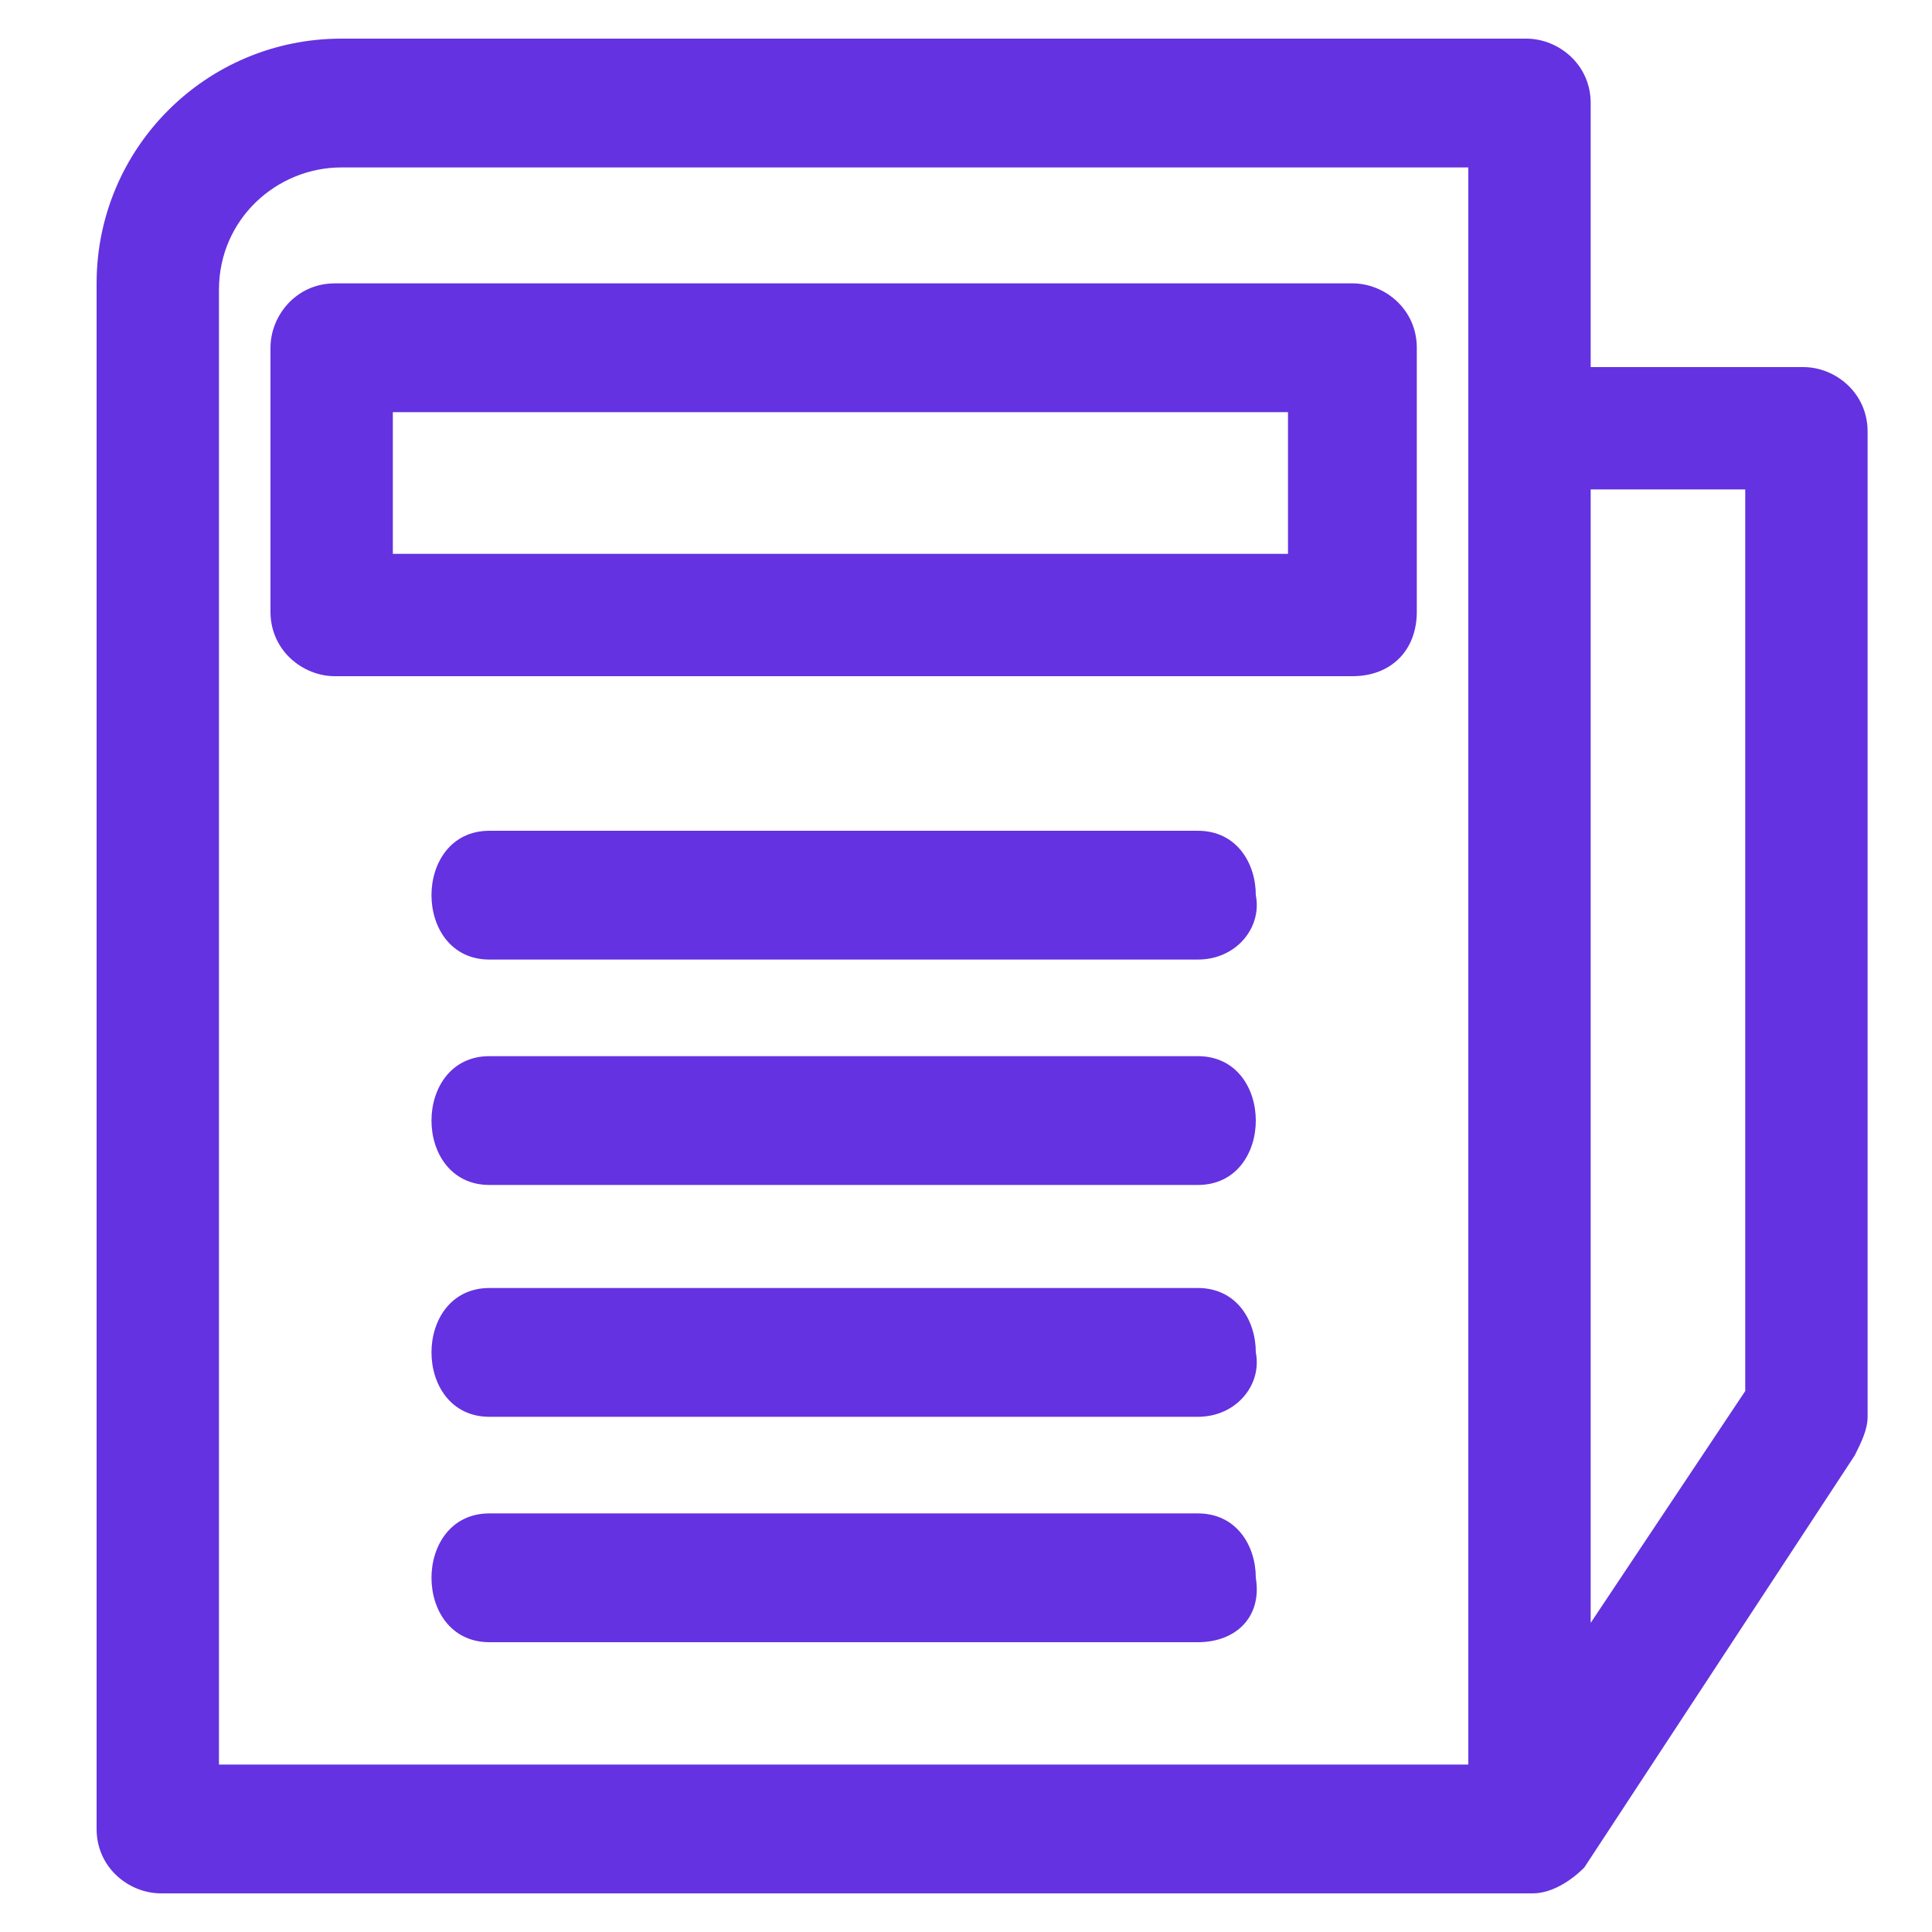
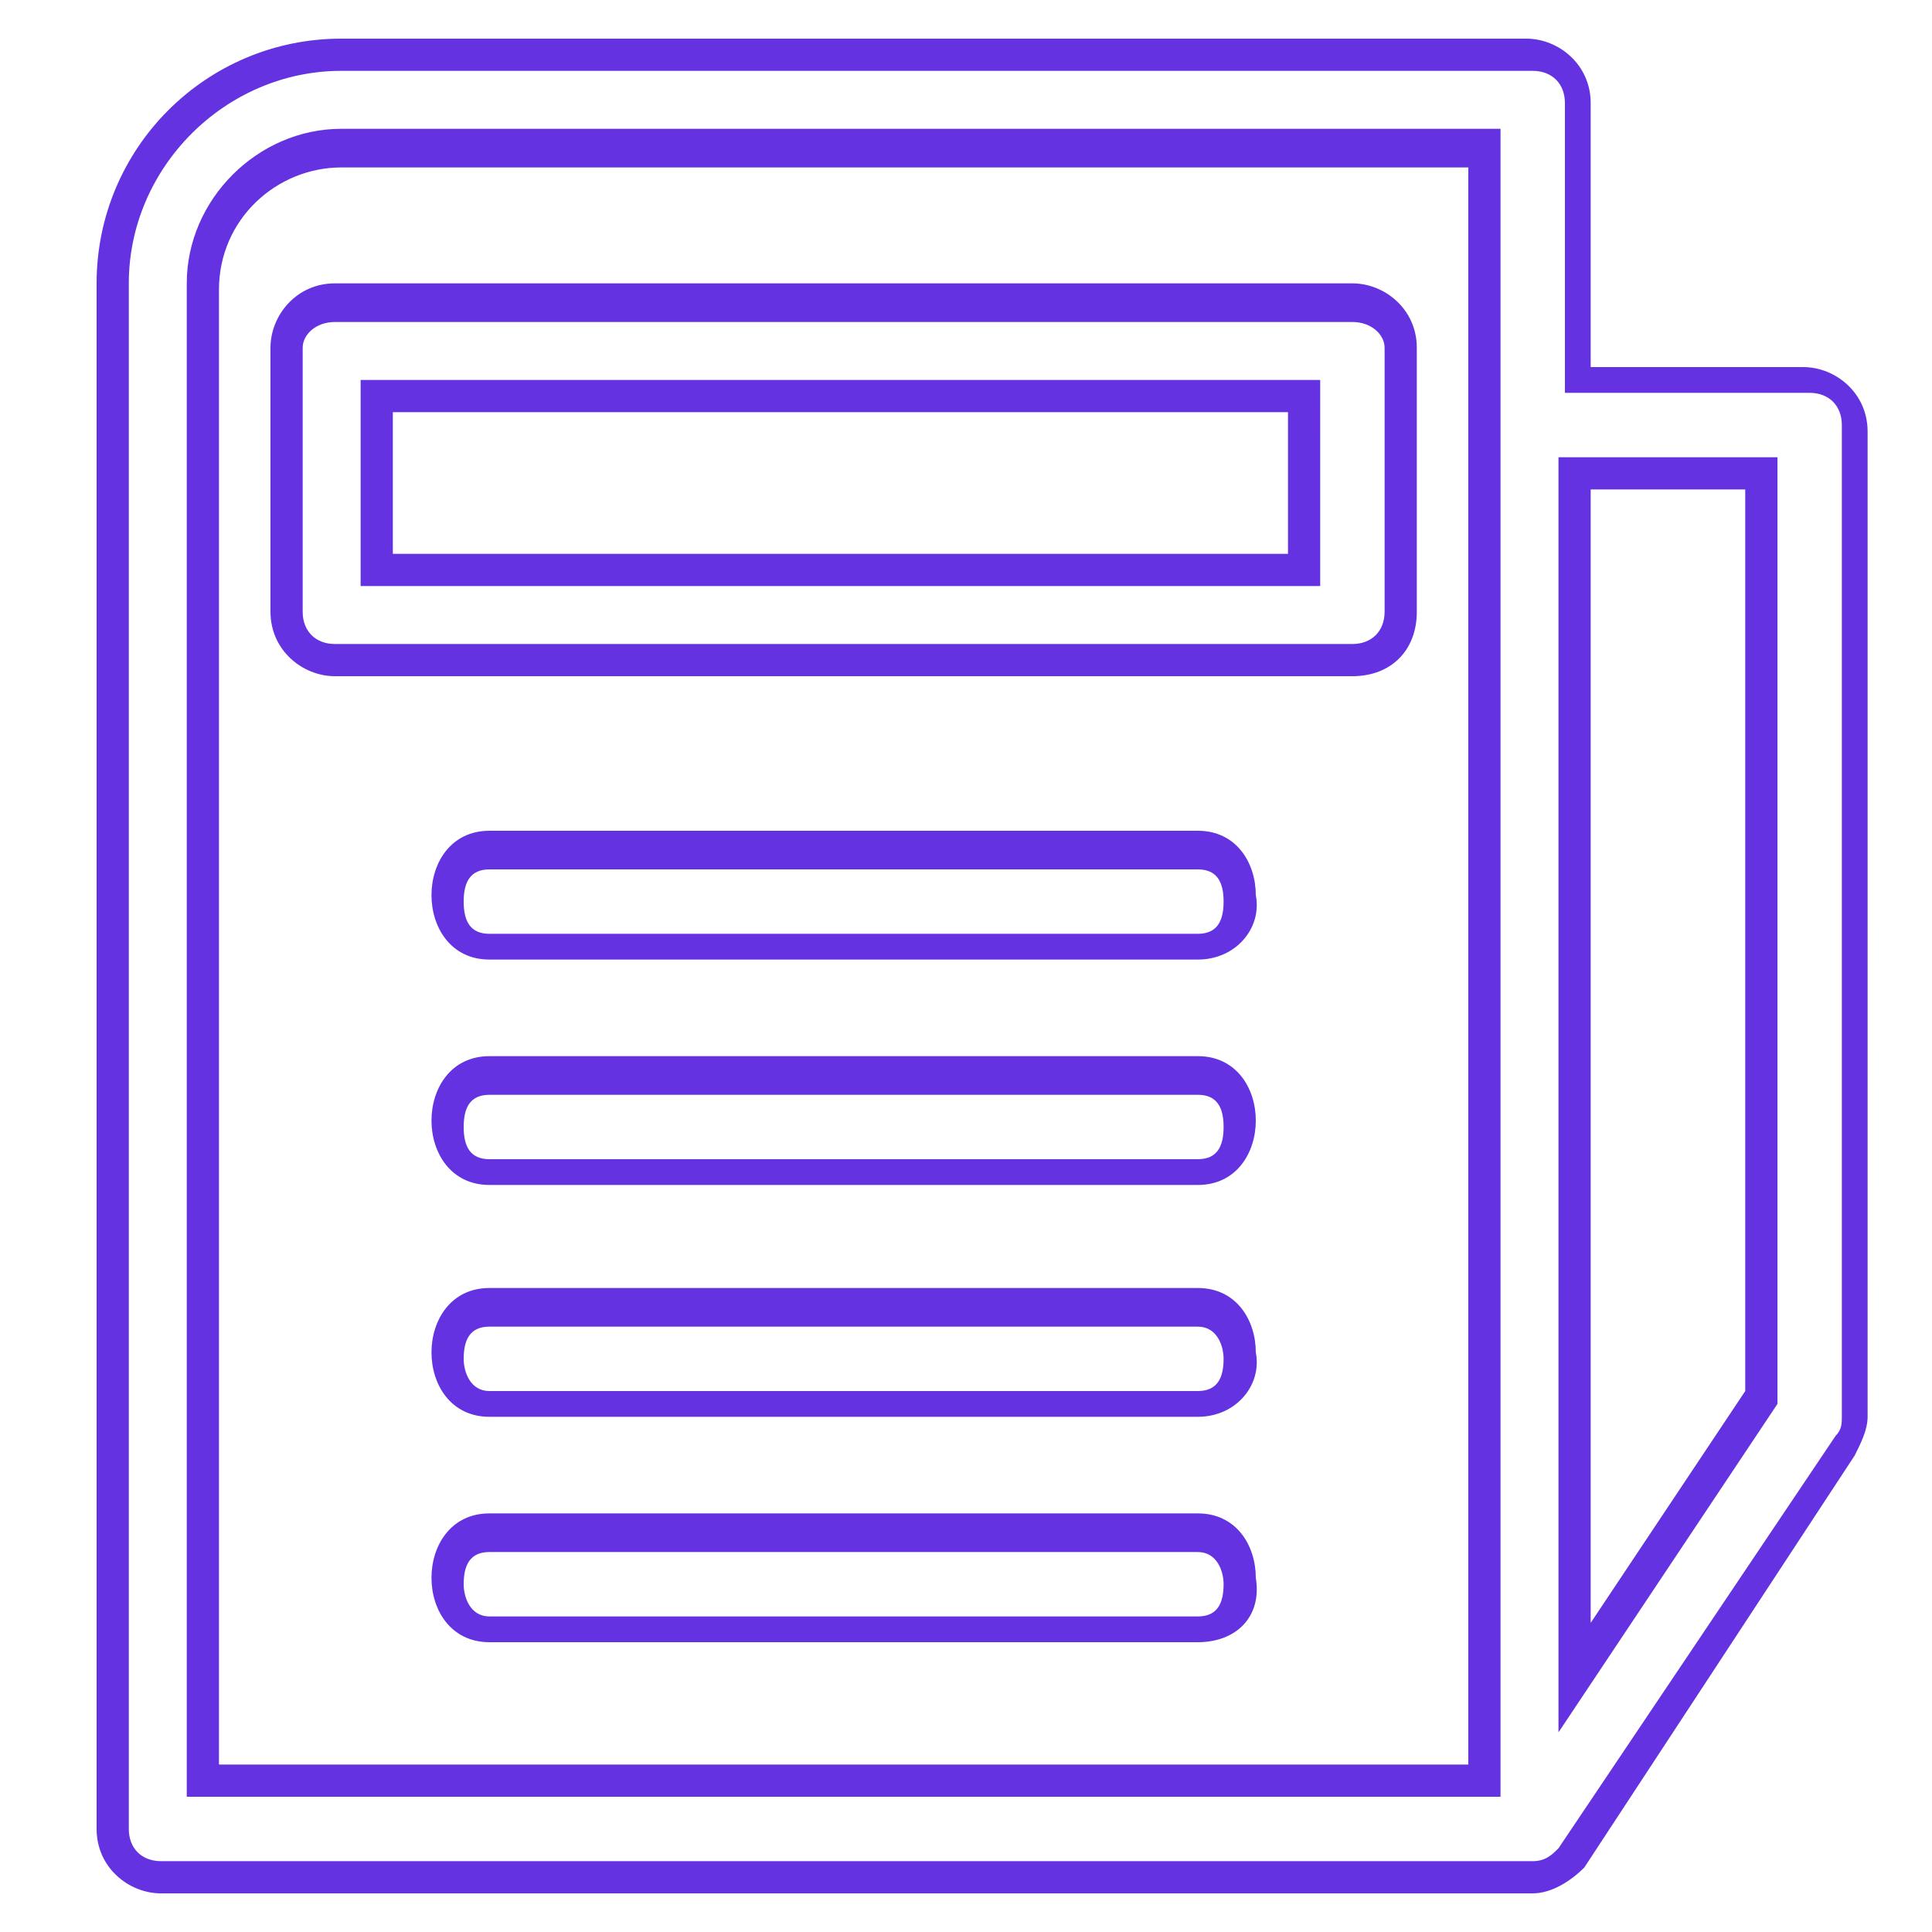
<svg xmlns="http://www.w3.org/2000/svg" version="1.1" id="Layer_1" x="0px" y="0px" viewBox="0 0 30 30" enable-background="new 0 0 30 30" xml:space="preserve">
  <g id="Layer_x0020_1">
    <g>
-       <path fill="#6432E0" d="M5.3,0.9h18.4c0.4,0,0.7,0.3,0.7,0.7v4.3H28c0.4,0,0.7,0.3,0.7,0.7V22c0,0.2-0.1,0.3-0.1,0.4l-4.2,6.4    c-0.1,0.2-0.4,0.4-0.6,0.4H2.5c-0.4,0-0.7-0.3-0.7-0.7v-24C1.8,2.5,3.4,0.9,5.3,0.9z M7.6,14.6c-0.9,0-0.9-1.4,0-1.4h11    c0.9,0,0.9,1.4,0,1.4C18.6,14.6,7.6,14.6,7.6,14.6z M7.6,25.3c-0.9,0-0.9-1.4,0-1.4h11c0.9,0,0.9,1.4,0,1.4    C18.6,25.3,7.6,25.3,7.6,25.3z M7.6,18.2c-0.9,0-0.9-1.4,0-1.4h11c0.9,0,0.9,1.4,0,1.4C18.6,18.2,7.6,18.2,7.6,18.2z M7.6,21.7    c-0.9,0-0.9-1.4,0-1.4h11c0.9,0,0.9,1.4,0,1.4C18.6,21.7,7.6,21.7,7.6,21.7z M5.2,4.7H21c0.4,0,0.7,0.3,0.7,0.7v4.1    c0,0.4-0.3,0.7-0.7,0.7H5.2c-0.4,0-0.7-0.3-0.7-0.7V5.4C4.5,5,4.8,4.7,5.2,4.7z M20.3,6.1H5.9v2.7h14.4    C20.3,8.8,20.3,6.1,20.3,6.1z M24.5,7.4v18.7l2.9-4.3V7.4C27.3,7.4,24.5,7.4,24.5,7.4z M23,2.3H5.3c-1.2,0-2.1,1-2.1,2.1v23.3H23    C23,27.7,23,2.3,23,2.3z" />
      <path fill="#6432E0" d="M23.8,29.4H2.5c-0.5,0-1-0.4-1-1v-24c0-2.1,1.7-3.8,3.8-3.8h18.4c0.5,0,1,0.4,1,1v4.1H28c0.5,0,1,0.4,1,1    V22c0,0.2-0.1,0.4-0.2,0.6l-4.2,6.4C24.4,29.2,24.1,29.4,23.8,29.4z M5.3,1.1C3.5,1.1,2,2.6,2,4.4v24c0,0.3,0.2,0.5,0.5,0.5h21.3    c0.2,0,0.3-0.1,0.4-0.2l4.3-6.4c0.1-0.1,0.1-0.2,0.1-0.3V6.6c0-0.3-0.2-0.5-0.5-0.5h-3.8V1.6c0-0.3-0.2-0.5-0.5-0.5H5.3z     M23.3,27.9H2.9V4.4c0-1.3,1.1-2.4,2.4-2.4h18V27.9z M3.4,27.4h19.4V2.6H5.3c-1,0-1.9,0.8-1.9,1.9V27.4z M24.2,26.9V7.1h3.4v14.7    L24.2,26.9z M24.7,7.6v17.6l2.4-3.6V7.6H24.7z M18.6,25.5h-11c-0.6,0-0.9-0.5-0.9-1c0-0.5,0.3-1,0.9-1h11c0.6,0,0.9,0.5,0.9,1    C19.6,25.1,19.2,25.5,18.6,25.5z M7.6,24.1c-0.3,0-0.4,0.2-0.4,0.5c0,0.2,0.1,0.5,0.4,0.5h11c0.3,0,0.4-0.2,0.4-0.5    c0-0.2-0.1-0.5-0.4-0.5H7.6z M18.6,22h-11c-0.6,0-0.9-0.5-0.9-1c0-0.5,0.3-1,0.9-1h11c0.6,0,0.9,0.5,0.9,1    C19.6,21.5,19.2,22,18.6,22z M7.6,20.6c-0.3,0-0.4,0.2-0.4,0.5c0,0.2,0.1,0.5,0.4,0.5h11c0.3,0,0.4-0.2,0.4-0.5    c0-0.2-0.1-0.5-0.4-0.5H7.6z M18.6,18.4h-11c-0.6,0-0.9-0.5-0.9-1s0.3-1,0.9-1h11c0.6,0,0.9,0.5,0.9,1S19.2,18.4,18.6,18.4z     M7.6,17c-0.3,0-0.4,0.2-0.4,0.5s0.1,0.5,0.4,0.5h11c0.3,0,0.4-0.2,0.4-0.5S18.9,17,18.6,17H7.6z M18.6,14.9h-11    c-0.6,0-0.9-0.5-0.9-1c0-0.5,0.3-1,0.9-1h11c0.6,0,0.9,0.5,0.9,1C19.6,14.4,19.2,14.9,18.6,14.9z M7.6,13.5    c-0.3,0-0.4,0.2-0.4,0.5s0.1,0.5,0.4,0.5h11c0.3,0,0.4-0.2,0.4-0.5s-0.1-0.5-0.4-0.5H7.6z M21,10.5H5.2c-0.5,0-1-0.4-1-1V5.4    c0-0.5,0.4-1,1-1H21c0.5,0,1,0.4,1,1v4.1C22,10.1,21.6,10.5,21,10.5z M5.2,5C4.9,5,4.7,5.2,4.7,5.4v4.1c0,0.3,0.2,0.5,0.5,0.5H21    c0.3,0,0.5-0.2,0.5-0.5V5.4C21.5,5.2,21.3,5,21,5H5.2z M20.6,9.1H5.6V5.9h14.9V9.1z M6.1,8.6h13.9V6.4H6.1V8.6z" />
    </g>
  </g>
</svg>